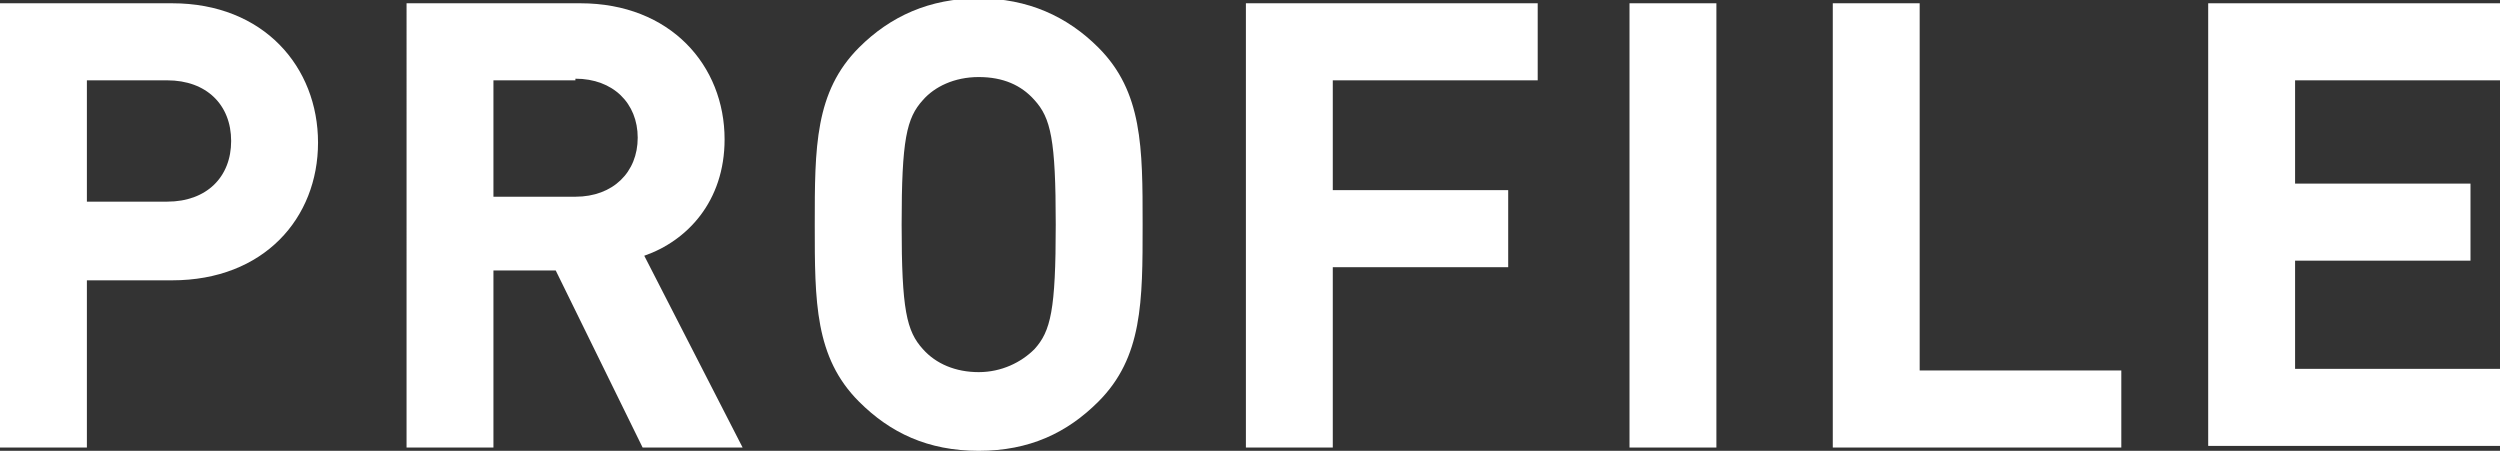
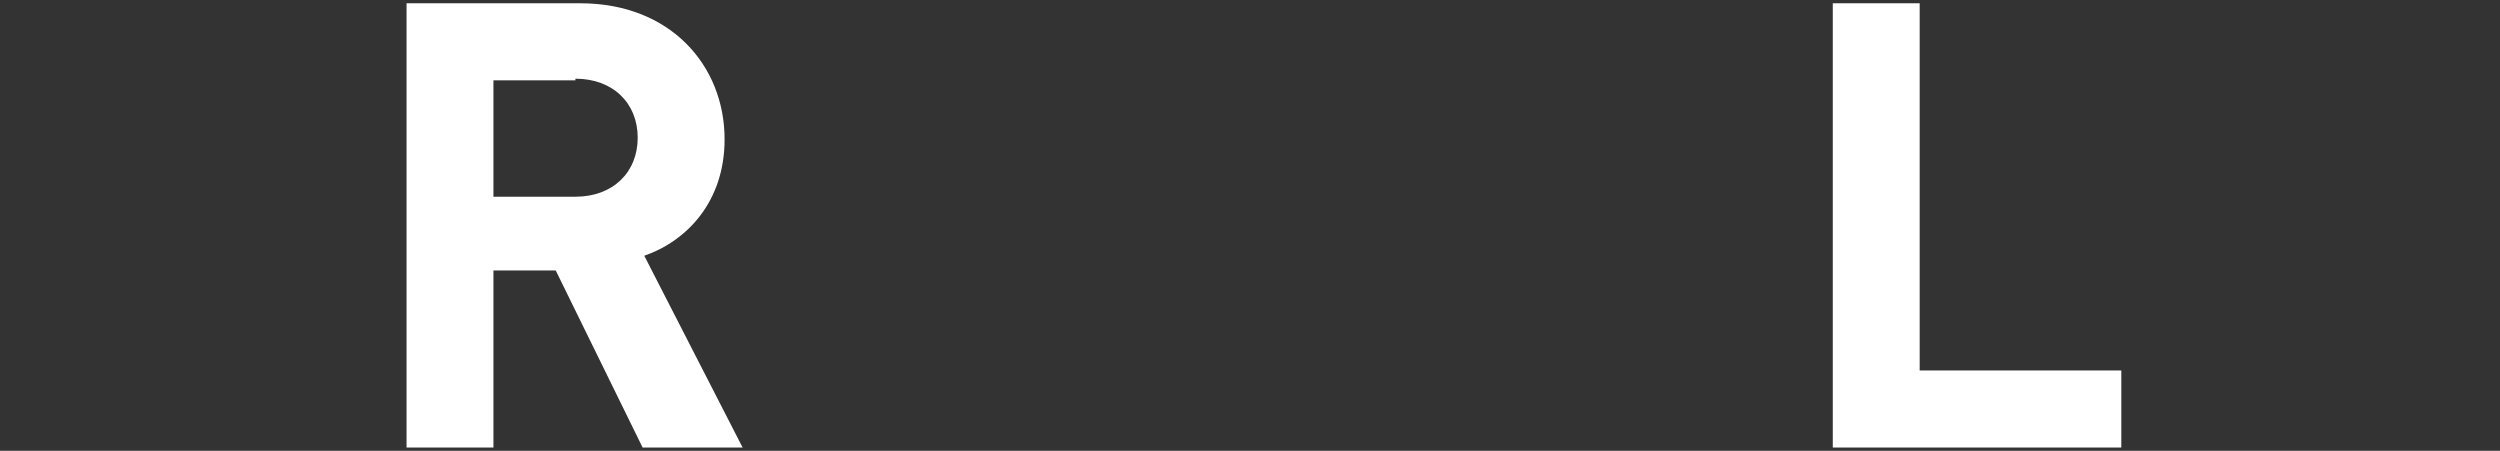
<svg xmlns="http://www.w3.org/2000/svg" id="_イヤー_2" viewBox="0 0 15.25 2.75">
  <rect x="0" y="0" width="15.25" height="2.75" fill="#333333" stroke="none" />
  <defs>
    <style>.cls-1{fill:#fff;}</style>
  </defs>
  <g id="_素">
    <g>
-       <path class="cls-1" d="M1.05,1.71H.53v1.02H0V.02H1.05C1.61,.02,1.94,.41,1.94,.87s-.33,.84-.89,.84Zm-.03-1.22h-.49v.74h.49c.24,0,.39-.15,.39-.37s-.15-.37-.39-.37Z" />
      <path class="cls-1" d="M3.92,2.73l-.53-1.08h-.38v1.08h-.53V.02h1.06c.55,0,.88,.38,.88,.83,0,.38-.23,.62-.49,.71l.6,1.17h-.61ZM3.51,.49h-.5v.71h.5c.23,0,.38-.15,.38-.36s-.15-.36-.38-.36Z" />
-       <path class="cls-1" d="M6.7,2.45c-.19,.19-.42,.3-.73,.3s-.54-.11-.73-.3c-.27-.27-.27-.61-.27-1.08s0-.81,.27-1.08c.19-.19,.43-.3,.73-.3s.54,.11,.73,.3c.27,.27,.27,.61,.27,1.08s0,.81-.27,1.08Zm-.39-1.84c-.08-.09-.19-.14-.34-.14s-.27,.06-.34,.14c-.1,.11-.13,.24-.13,.76s.03,.65,.13,.76c.08,.09,.2,.14,.34,.14s.26-.06,.34-.14c.1-.11,.13-.24,.13-.76s-.03-.65-.13-.76Z" />
-       <path class="cls-1" d="M8.13,.49v.67h1.07v.47h-1.07v1.1h-.53V.02h1.78V.49h-1.25Z" />
-       <path class="cls-1" d="M9.94,2.73V.02h.53V2.73h-.53Z" />
      <path class="cls-1" d="M11.18,2.73V.02h.53V2.26h1.23v.47h-1.76Z" />
-       <path class="cls-1" d="M13.47,2.73V.02h1.78V.49h-1.25v.63h1.07v.47h-1.07v.66h1.25v.47h-1.78Z" />
    </g>
  </g>
</svg>